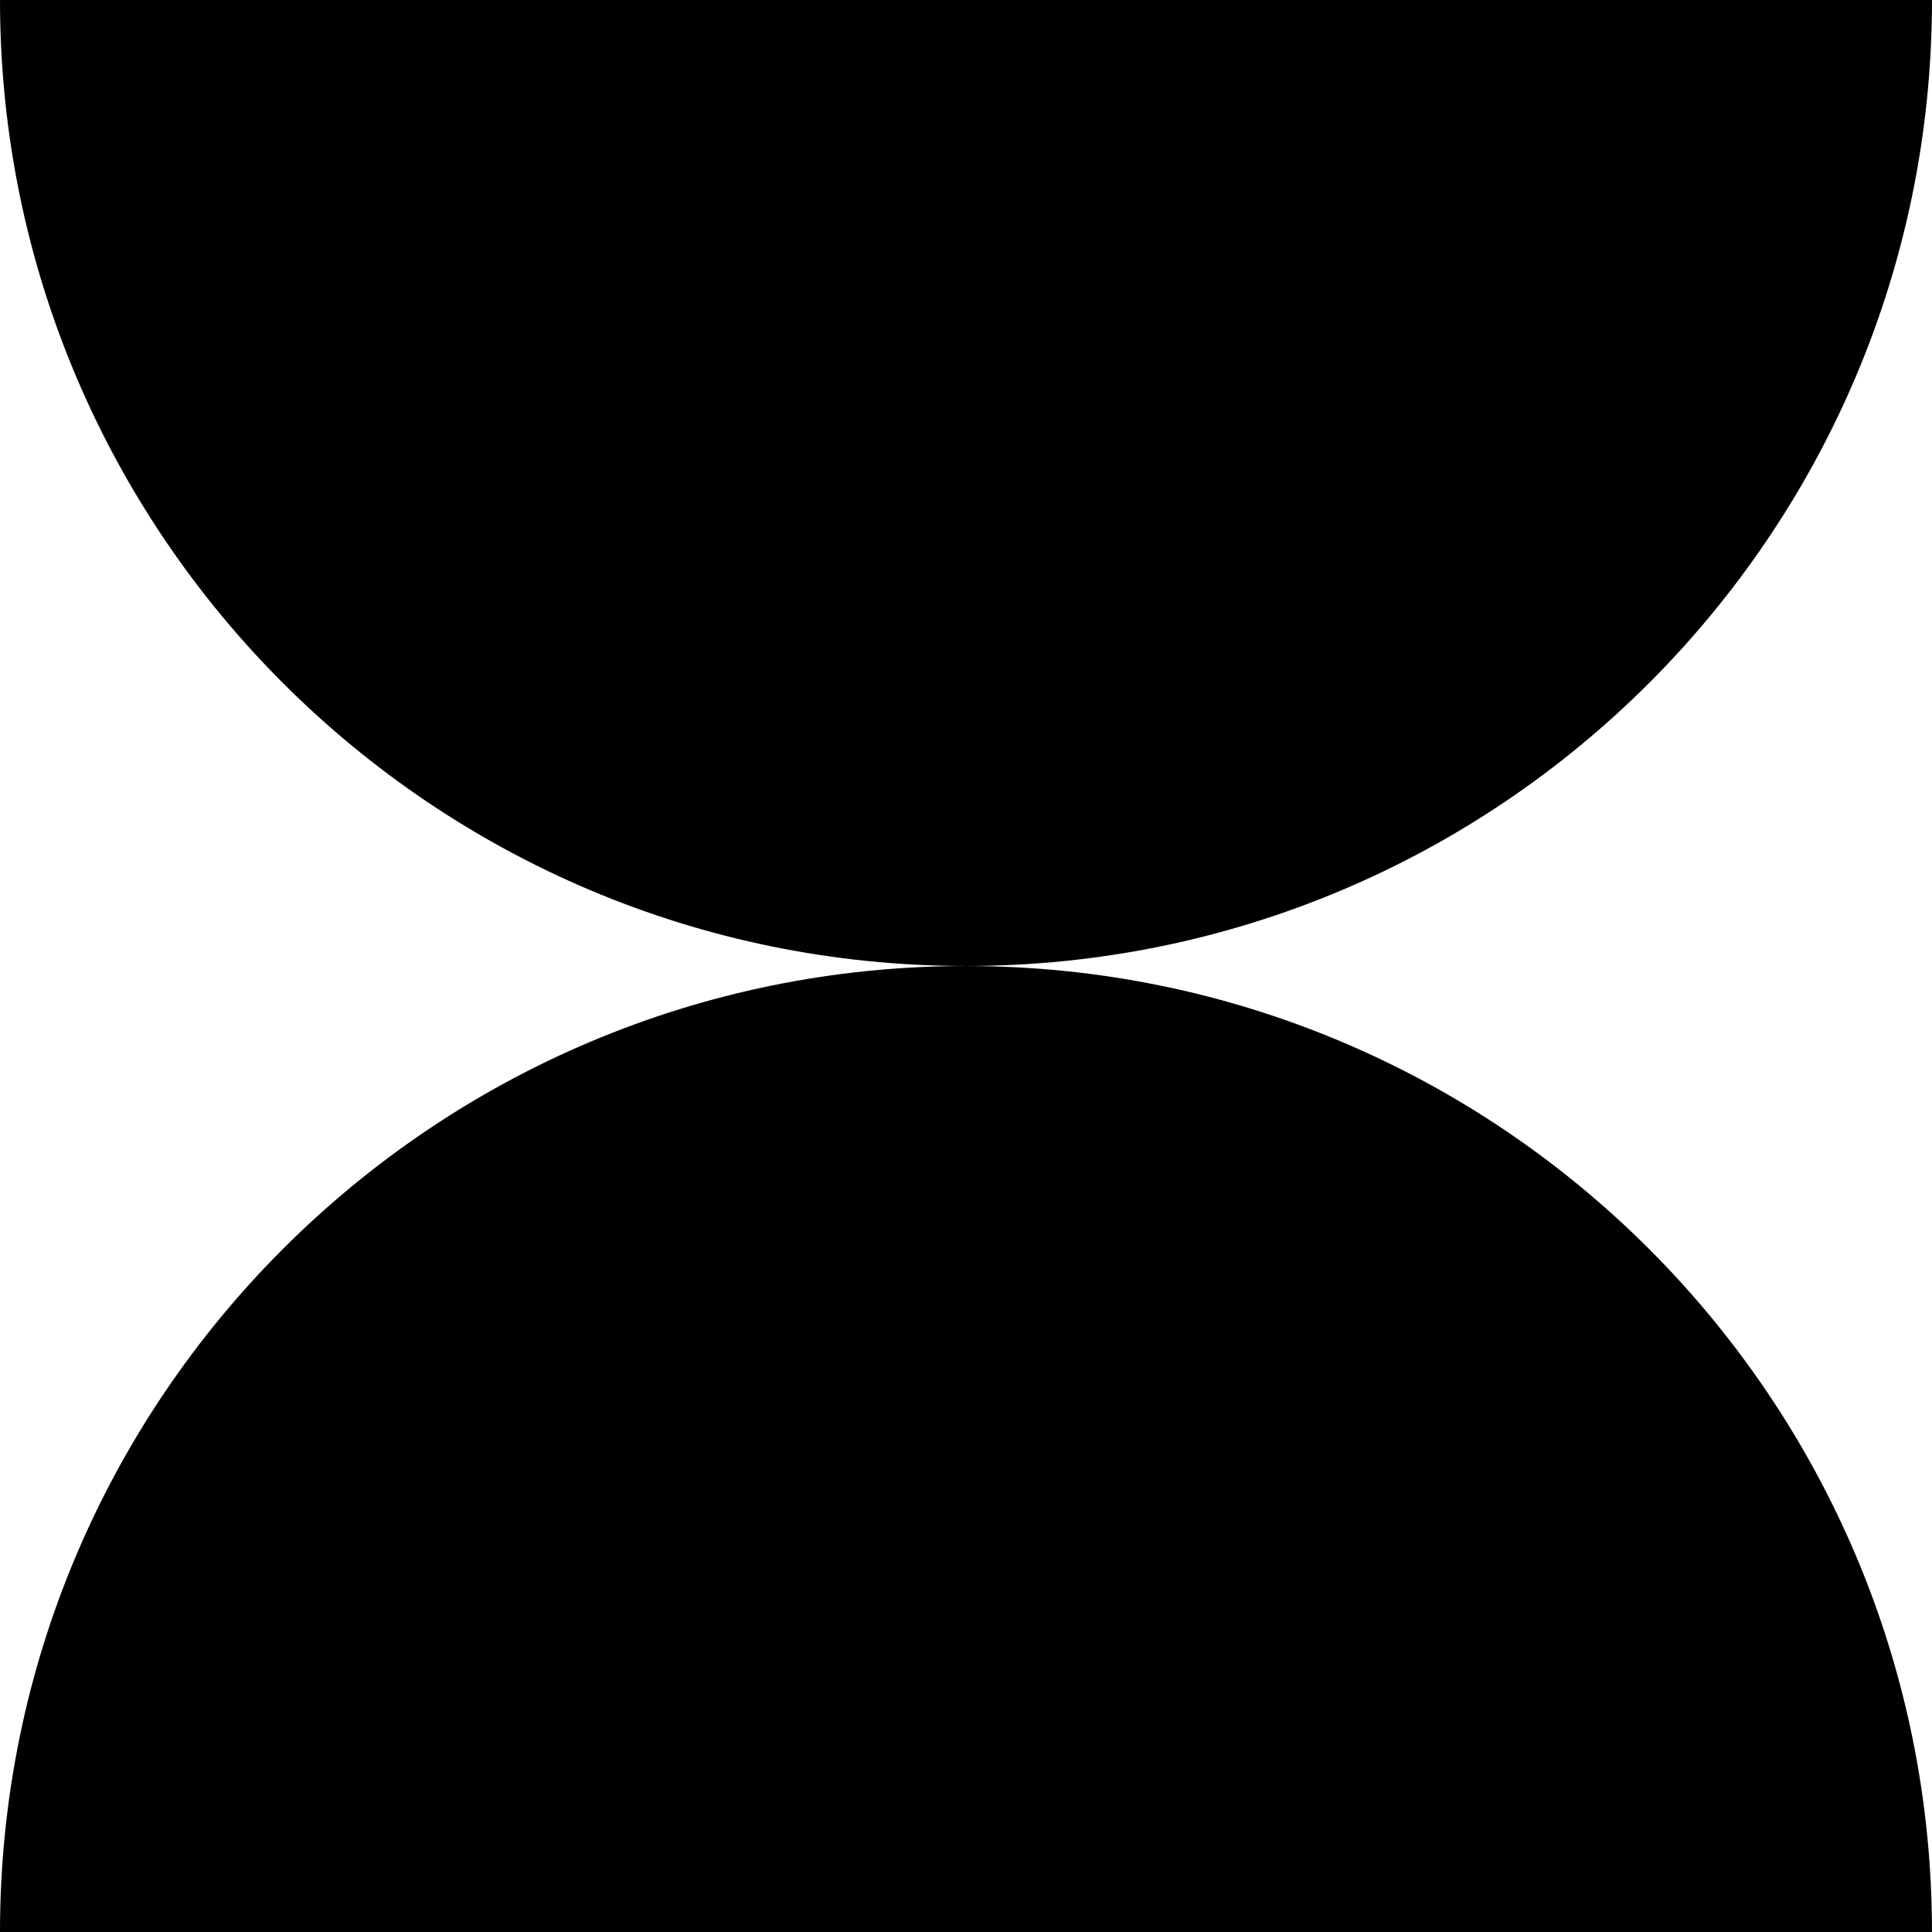
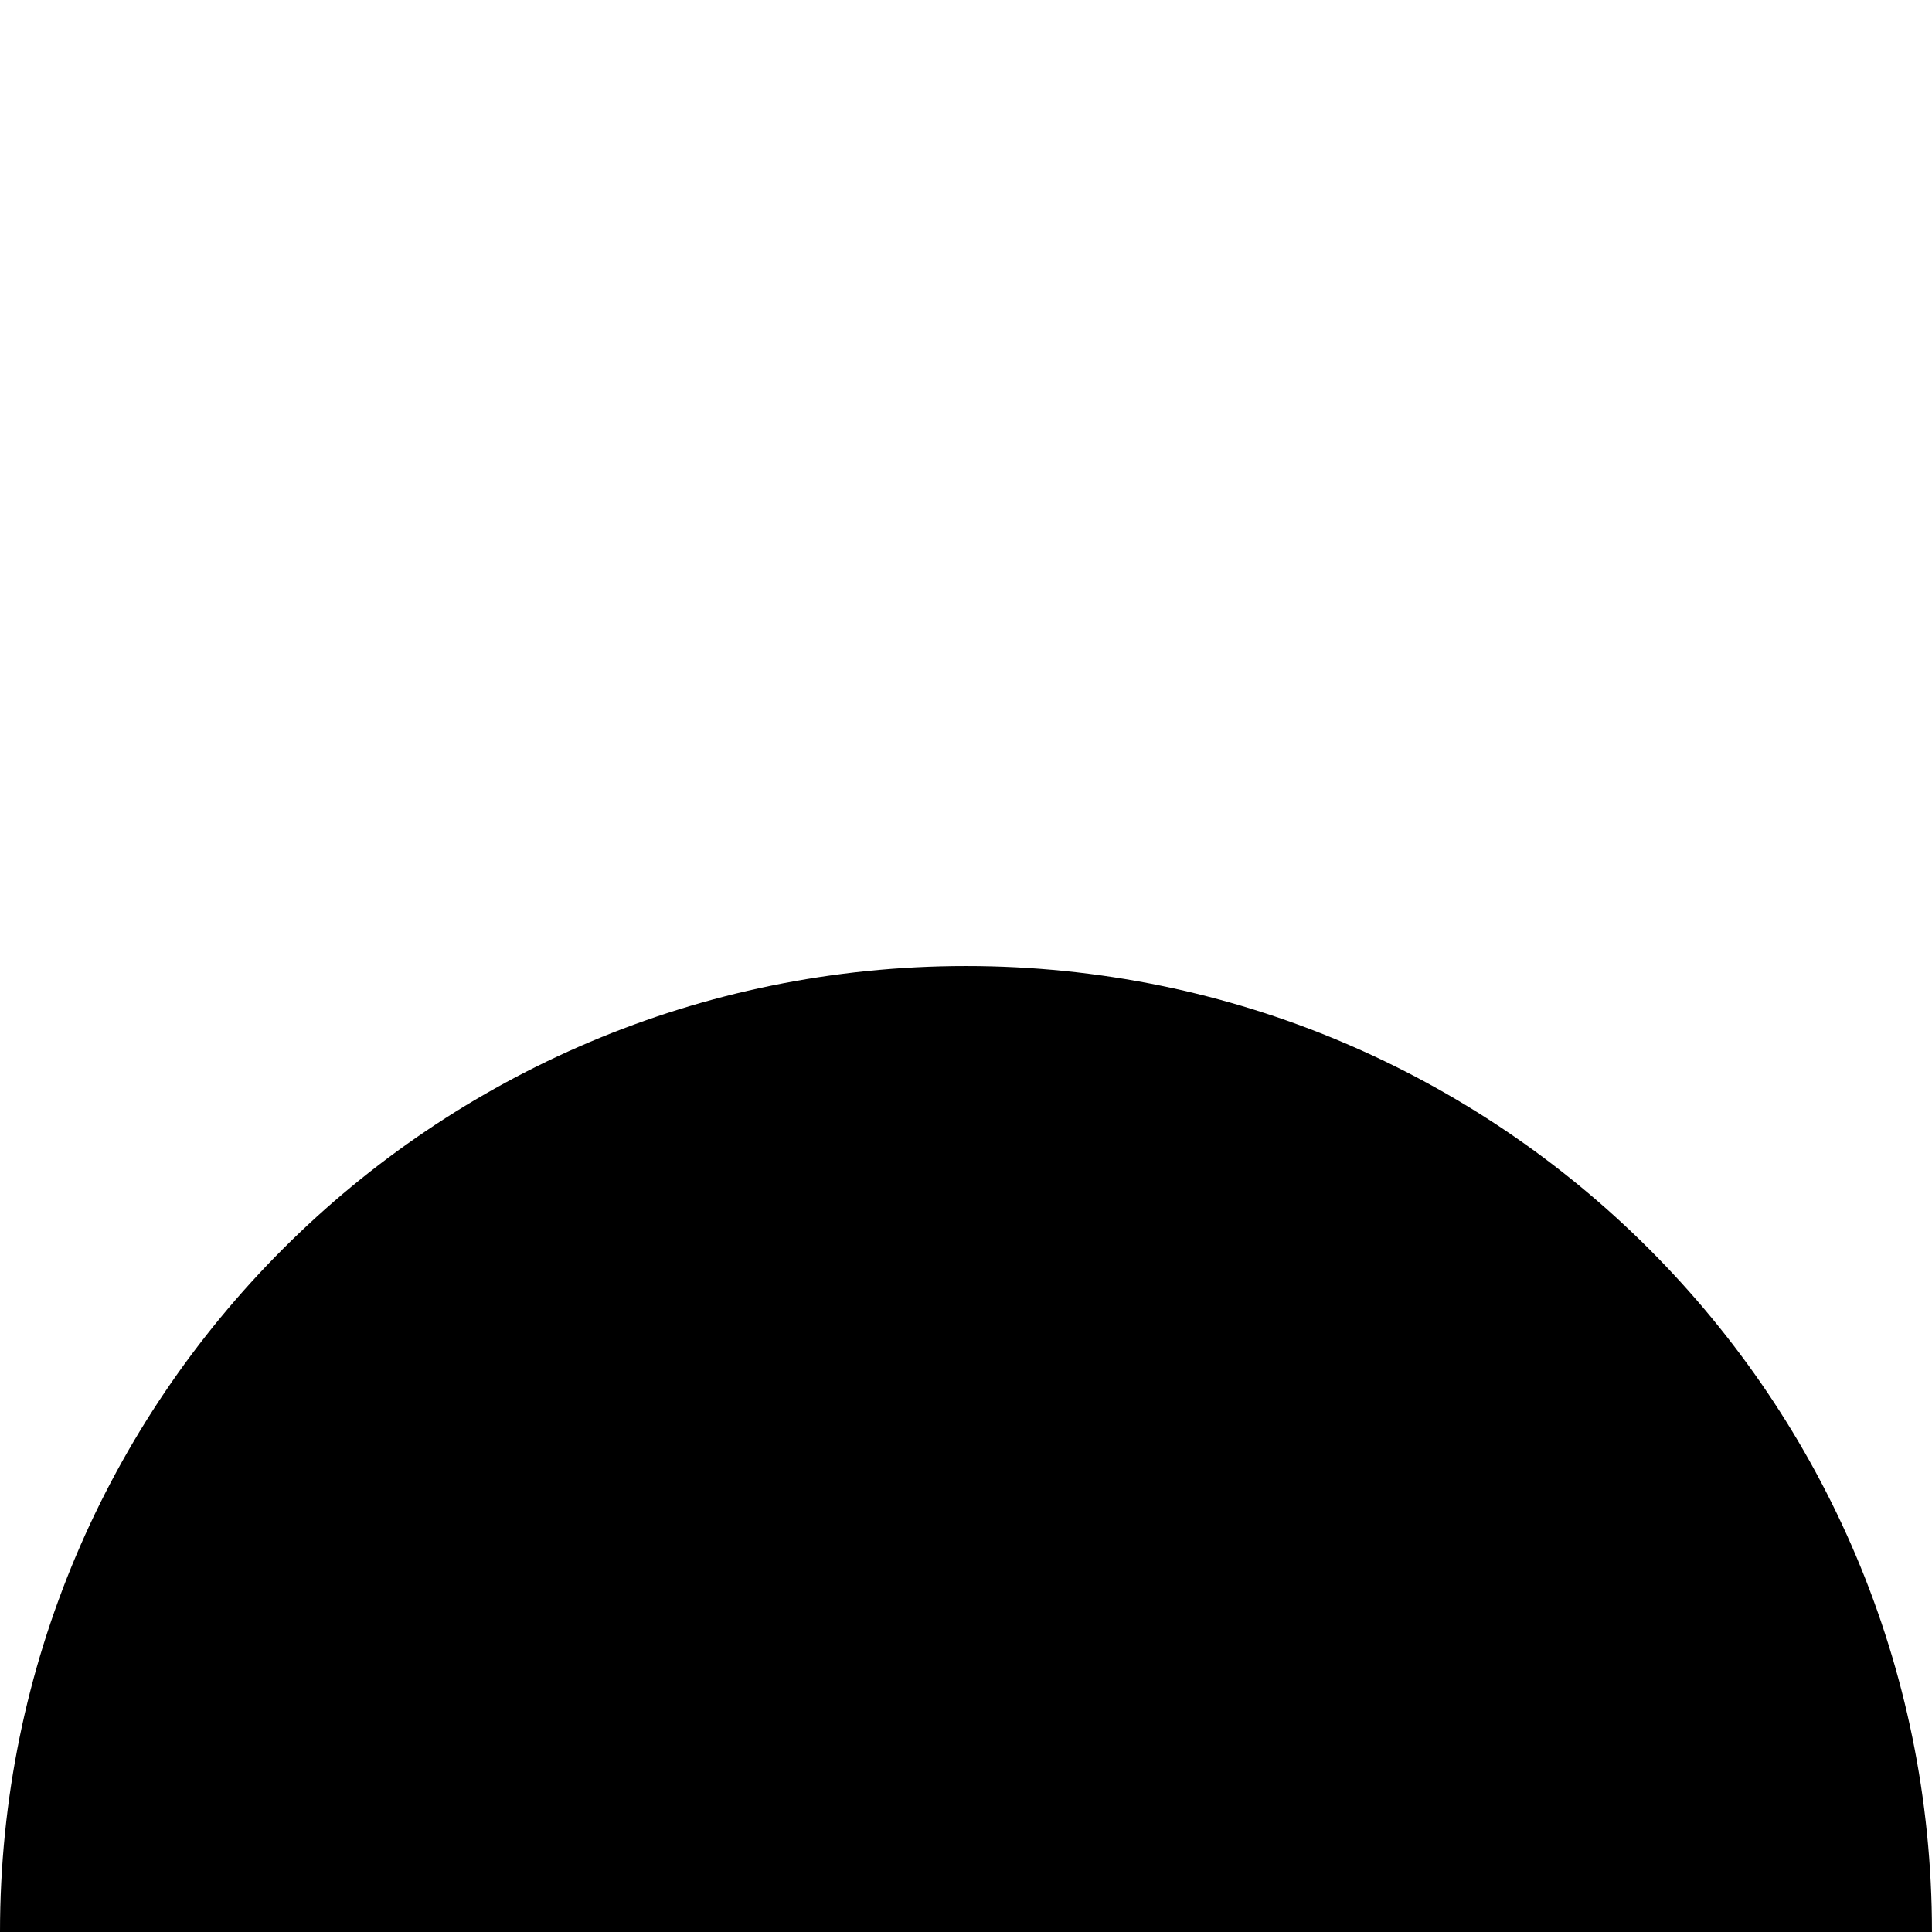
<svg xmlns="http://www.w3.org/2000/svg" id="Ebene_2" data-name="Ebene 2" viewBox="0 0 909.85 909.85">
  <g id="Ebene_1-2" data-name="Ebene 1">
    <g id="kat-2">
      <path d="M909.85,909.85H0c0-251.25,203.68-454.92,454.92-454.92s454.92,203.68,454.92,454.92Z" />
-       <path d="M0,0h909.85c0,251.25-203.68,454.92-454.92,454.92S0,251.25,0,0Z" />
    </g>
  </g>
</svg>